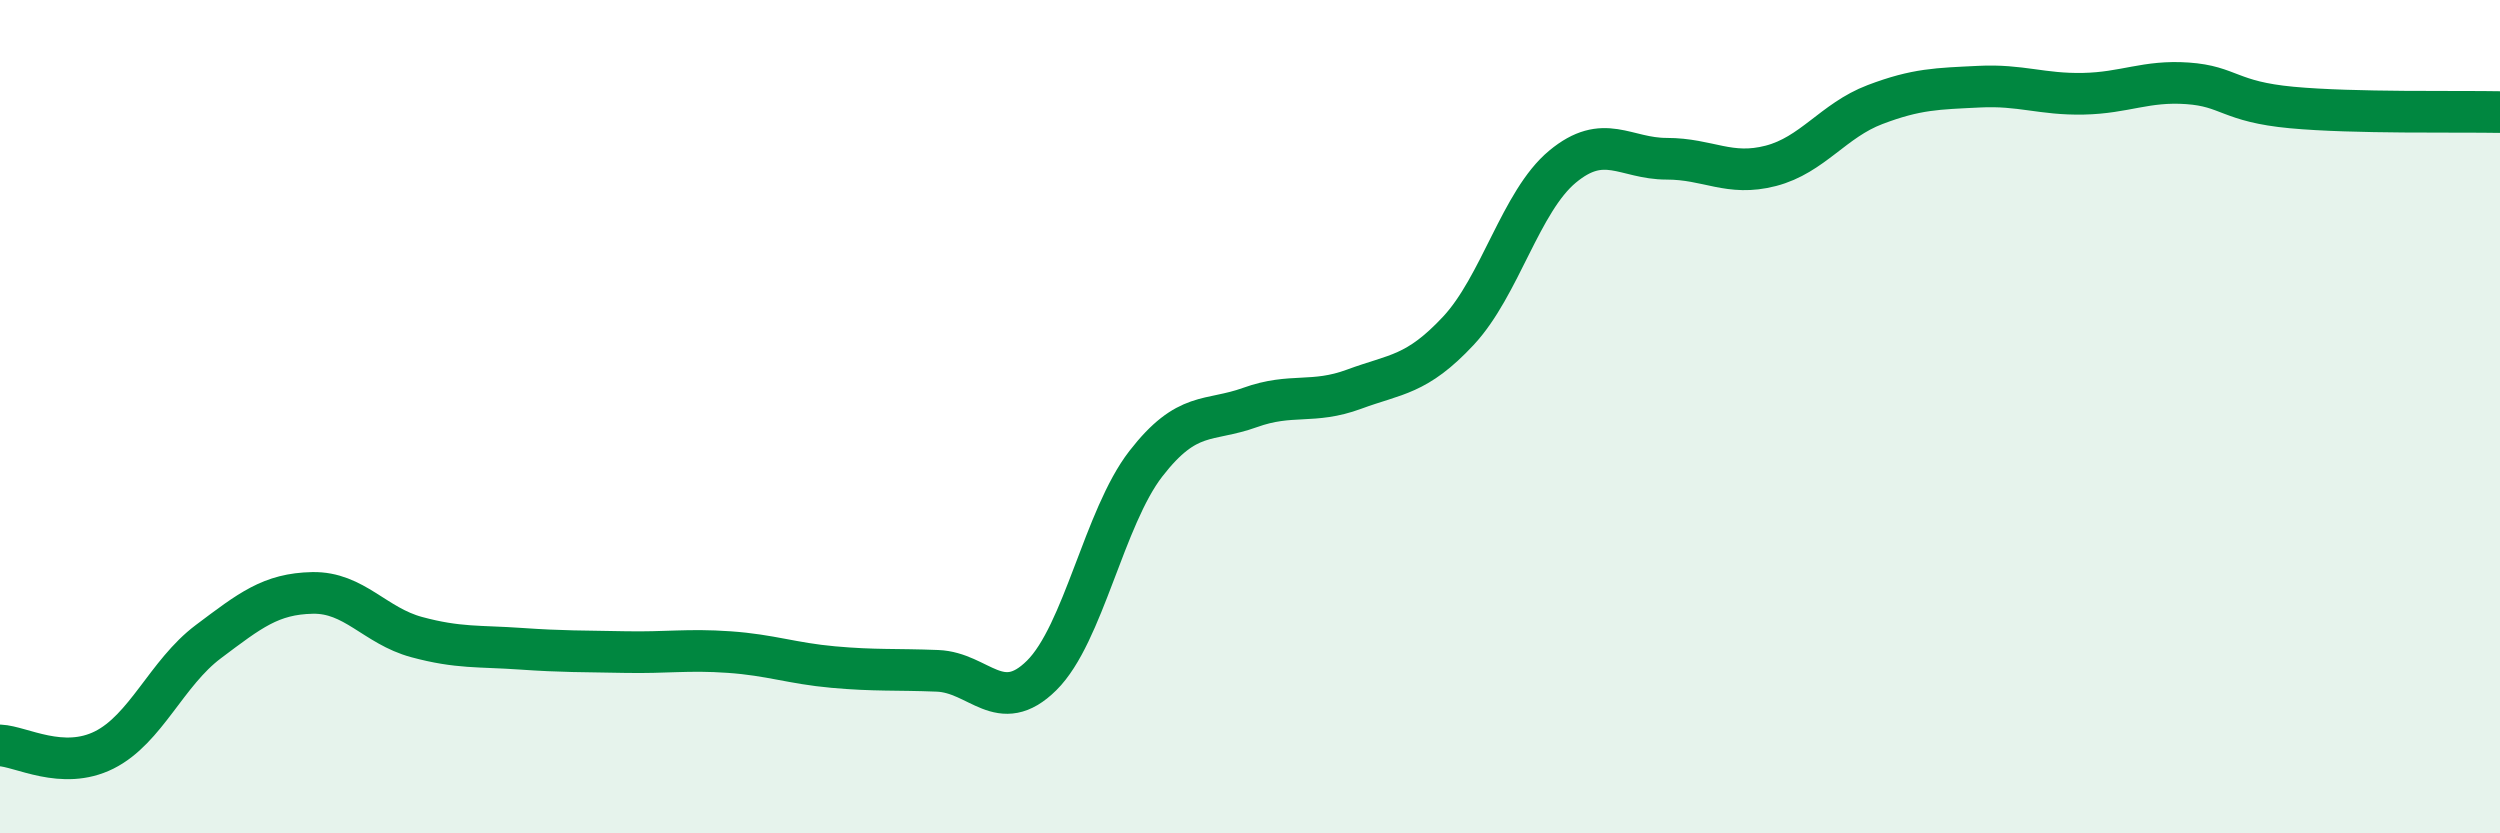
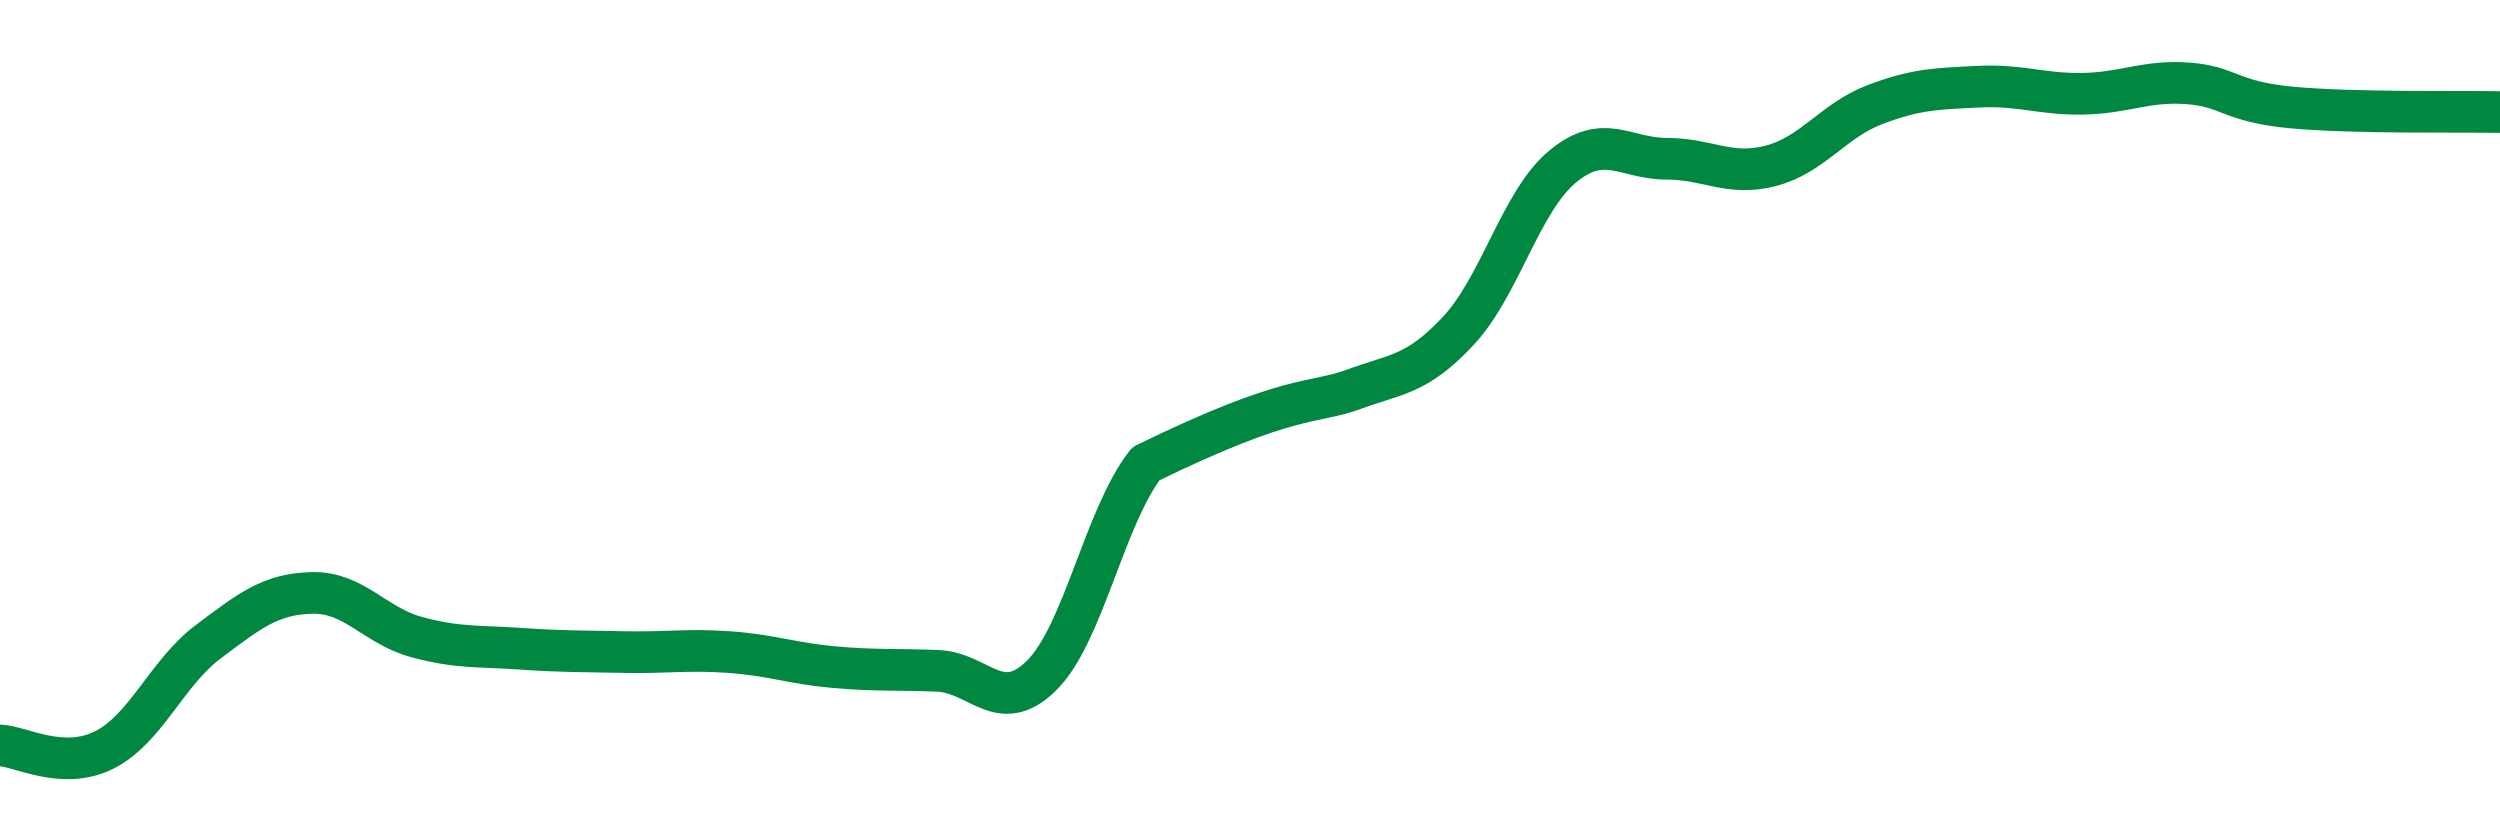
<svg xmlns="http://www.w3.org/2000/svg" width="60" height="20" viewBox="0 0 60 20">
-   <path d="M 0,17.89 C 0.5,17.91 1.5,18.5 2.5,18 C 3.5,17.5 4,16.15 5,15.4 C 6,14.65 6.5,14.25 7.5,14.23 C 8.5,14.21 9,15.02 10,15.29 C 11,15.56 11.5,15.5 12.5,15.57 C 13.5,15.64 14,15.63 15,15.65 C 16,15.67 16.5,15.58 17.5,15.65 C 18.5,15.72 19,15.92 20,16.01 C 21,16.1 21.5,16.06 22.5,16.1 C 23.5,16.14 24,17.2 25,16.21 C 26,15.22 26.5,12.42 27.5,11.13 C 28.5,9.84 29,10.14 30,9.78 C 31,9.42 31.5,9.71 32.5,9.34 C 33.5,8.97 34,9.01 35,7.94 C 36,6.87 36.5,4.83 37.5,4 C 38.5,3.17 39,3.81 40,3.81 C 41,3.81 41.5,4.24 42.5,3.98 C 43.5,3.72 44,2.89 45,2.51 C 46,2.13 46.5,2.13 47.5,2.08 C 48.5,2.03 49,2.27 50,2.25 C 51,2.23 51.5,1.93 52.5,2 C 53.5,2.07 53.5,2.44 55,2.58 C 56.5,2.72 59,2.67 60,2.69L60 20L0 20Z" fill="#008740" opacity="0.1" stroke-linecap="round" stroke-linejoin="round" />
-   <path d="M 0,17.89 C 0.5,17.91 1.5,18.5 2.5,18 C 3.5,17.5 4,16.15 5,15.4 C 6,14.65 6.5,14.25 7.5,14.23 C 8.5,14.21 9,15.02 10,15.29 C 11,15.56 11.5,15.5 12.5,15.57 C 13.5,15.64 14,15.63 15,15.65 C 16,15.67 16.5,15.58 17.5,15.65 C 18.5,15.72 19,15.92 20,16.01 C 21,16.1 21.5,16.06 22.5,16.1 C 23.5,16.14 24,17.2 25,16.21 C 26,15.22 26.5,12.42 27.5,11.13 C 28.5,9.84 29,10.14 30,9.78 C 31,9.42 31.5,9.71 32.5,9.34 C 33.5,8.97 34,9.01 35,7.94 C 36,6.87 36.5,4.83 37.5,4 C 38.5,3.17 39,3.81 40,3.81 C 41,3.81 41.5,4.24 42.5,3.98 C 43.5,3.72 44,2.89 45,2.51 C 46,2.13 46.5,2.13 47.5,2.08 C 48.5,2.03 49,2.27 50,2.25 C 51,2.23 51.5,1.93 52.5,2 C 53.5,2.07 53.5,2.44 55,2.58 C 56.5,2.72 59,2.67 60,2.69" stroke="#008740" stroke-width="1" fill="none" stroke-linecap="round" stroke-linejoin="round" />
+   <path d="M 0,17.89 C 0.5,17.91 1.5,18.5 2.5,18 C 3.5,17.5 4,16.15 5,15.4 C 6,14.65 6.5,14.25 7.5,14.23 C 8.5,14.21 9,15.02 10,15.29 C 11,15.56 11.5,15.5 12.5,15.57 C 13.5,15.64 14,15.63 15,15.65 C 16,15.67 16.5,15.58 17.5,15.65 C 18.5,15.72 19,15.92 20,16.01 C 21,16.1 21.5,16.06 22.5,16.1 C 23.5,16.14 24,17.2 25,16.21 C 26,15.22 26.5,12.42 27.5,11.13 C 31,9.42 31.5,9.71 32.5,9.34 C 33.5,8.97 34,9.01 35,7.94 C 36,6.87 36.5,4.83 37.5,4 C 38.5,3.17 39,3.81 40,3.81 C 41,3.81 41.5,4.24 42.5,3.98 C 43.5,3.72 44,2.89 45,2.51 C 46,2.13 46.5,2.13 47.5,2.08 C 48.5,2.03 49,2.27 50,2.25 C 51,2.23 51.5,1.93 52.5,2 C 53.5,2.07 53.5,2.44 55,2.58 C 56.5,2.72 59,2.67 60,2.69" stroke="#008740" stroke-width="1" fill="none" stroke-linecap="round" stroke-linejoin="round" />
</svg>